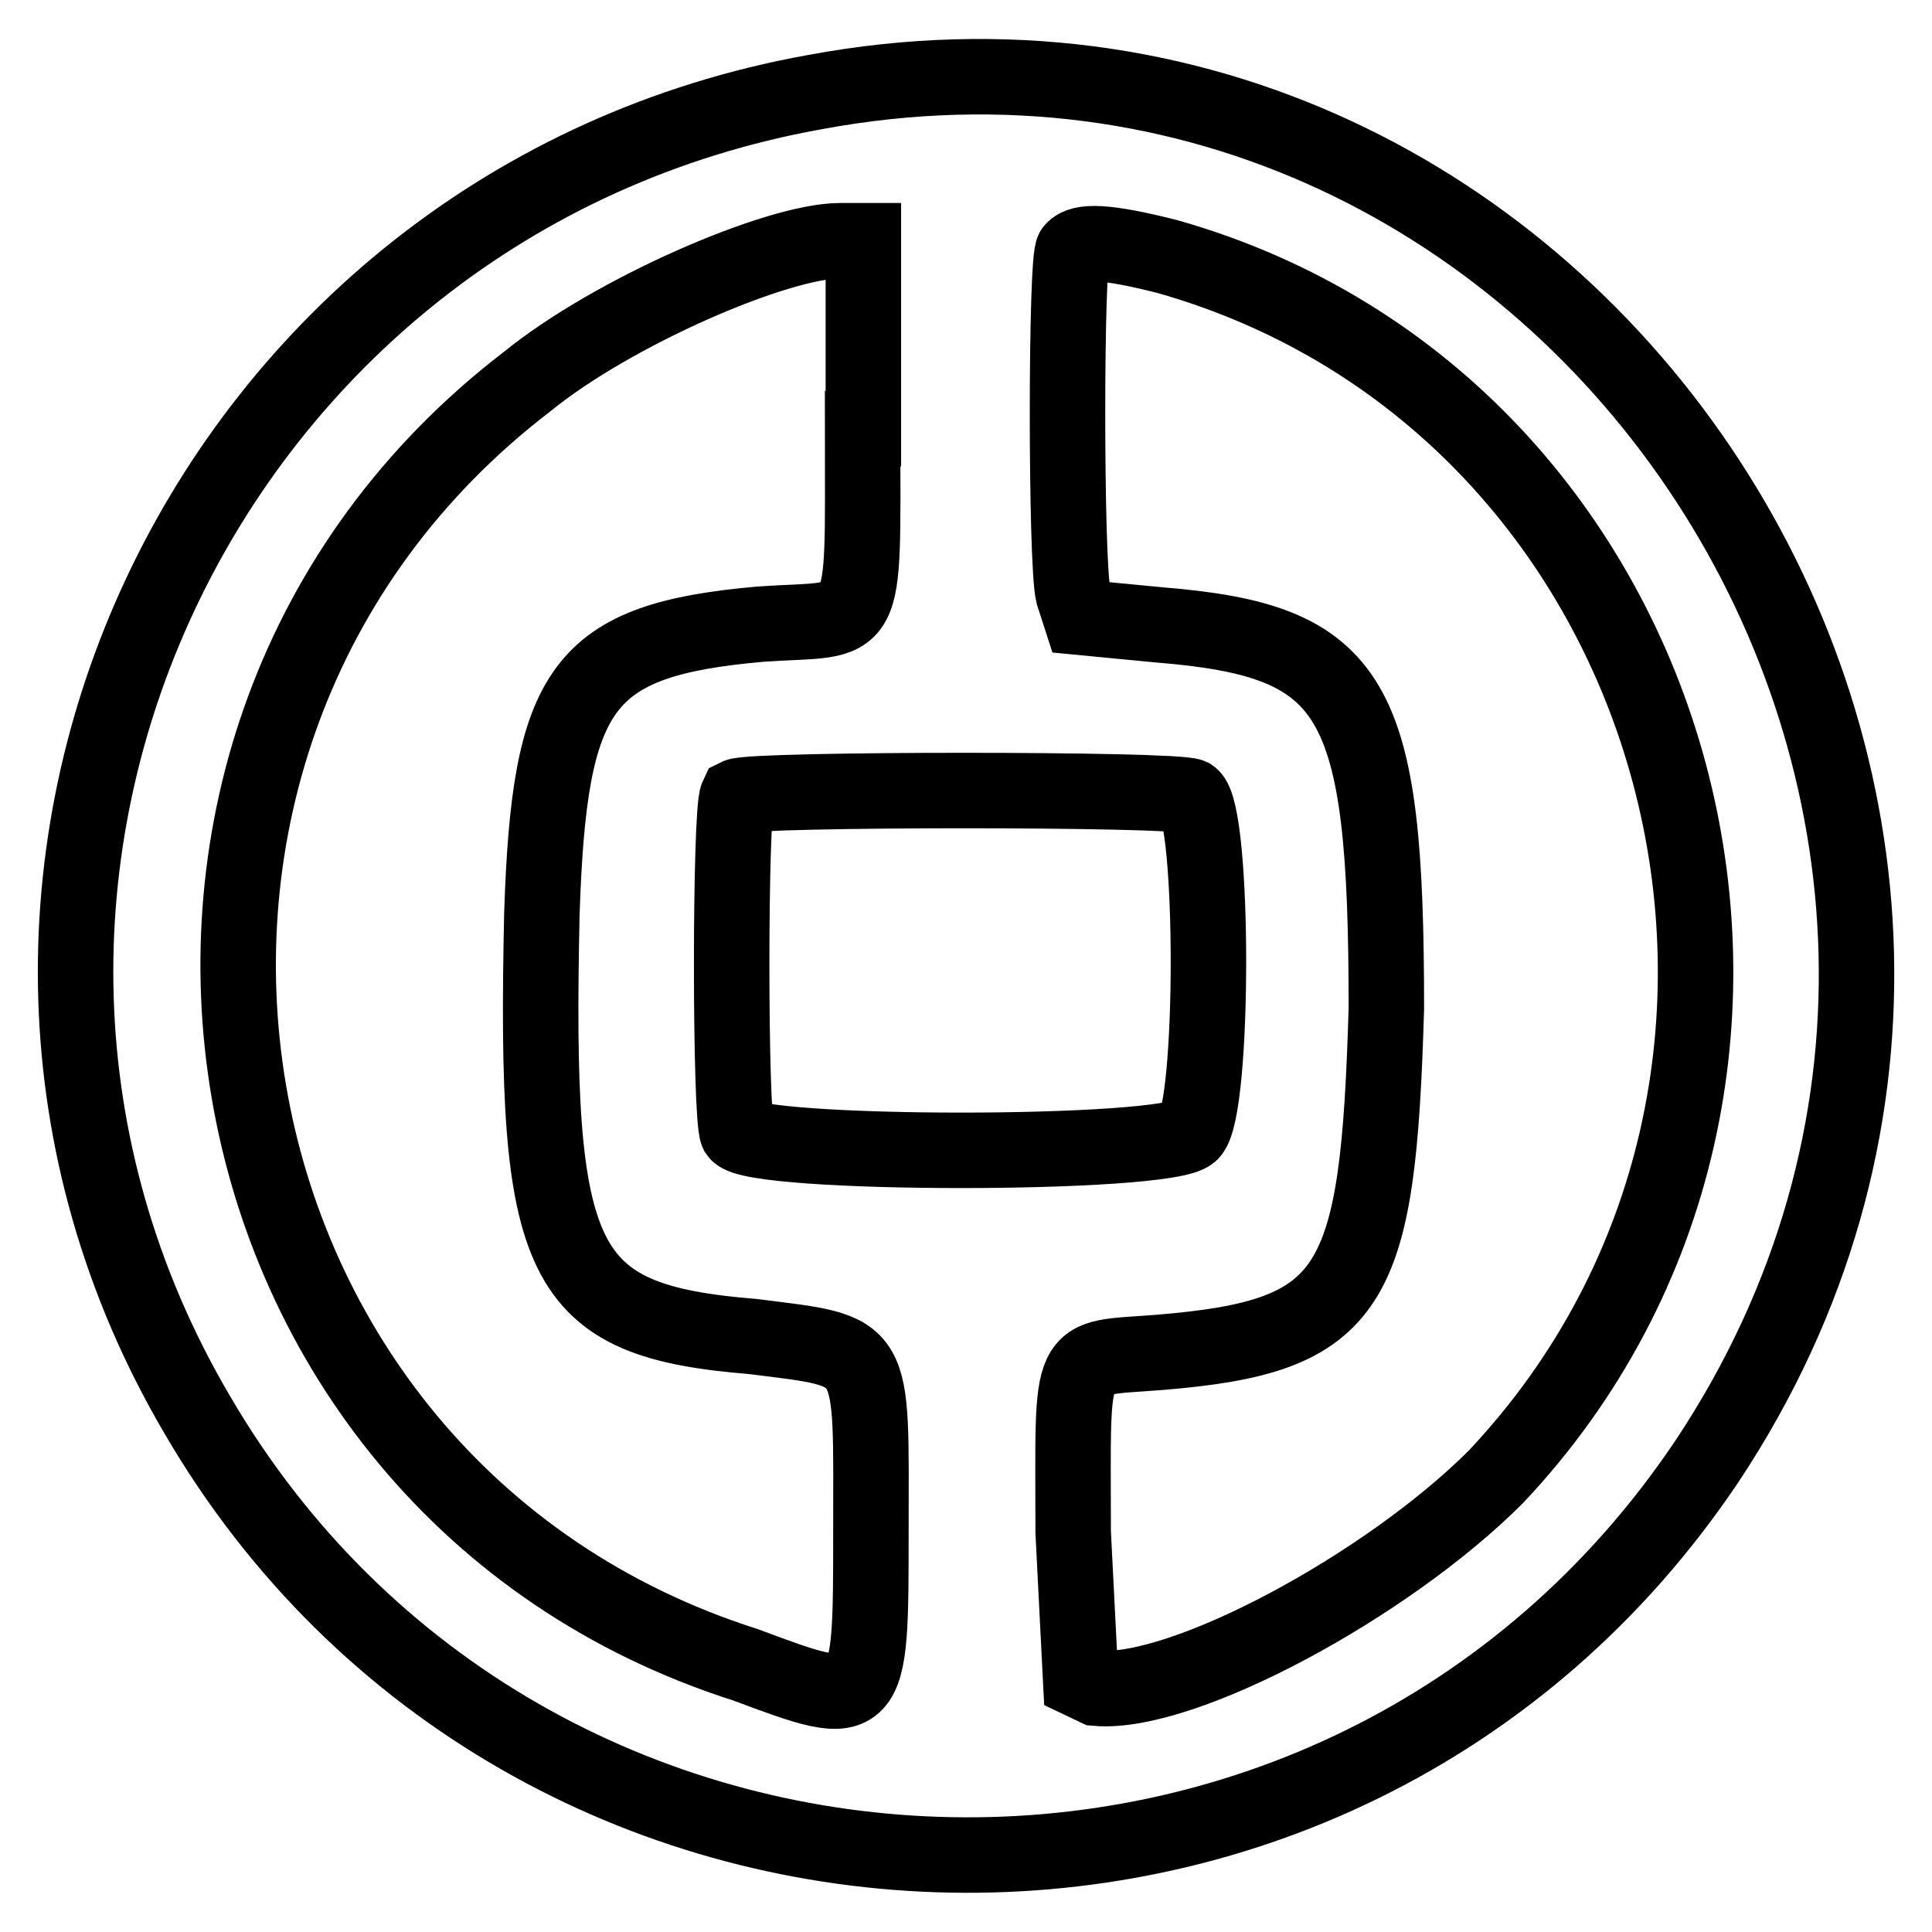
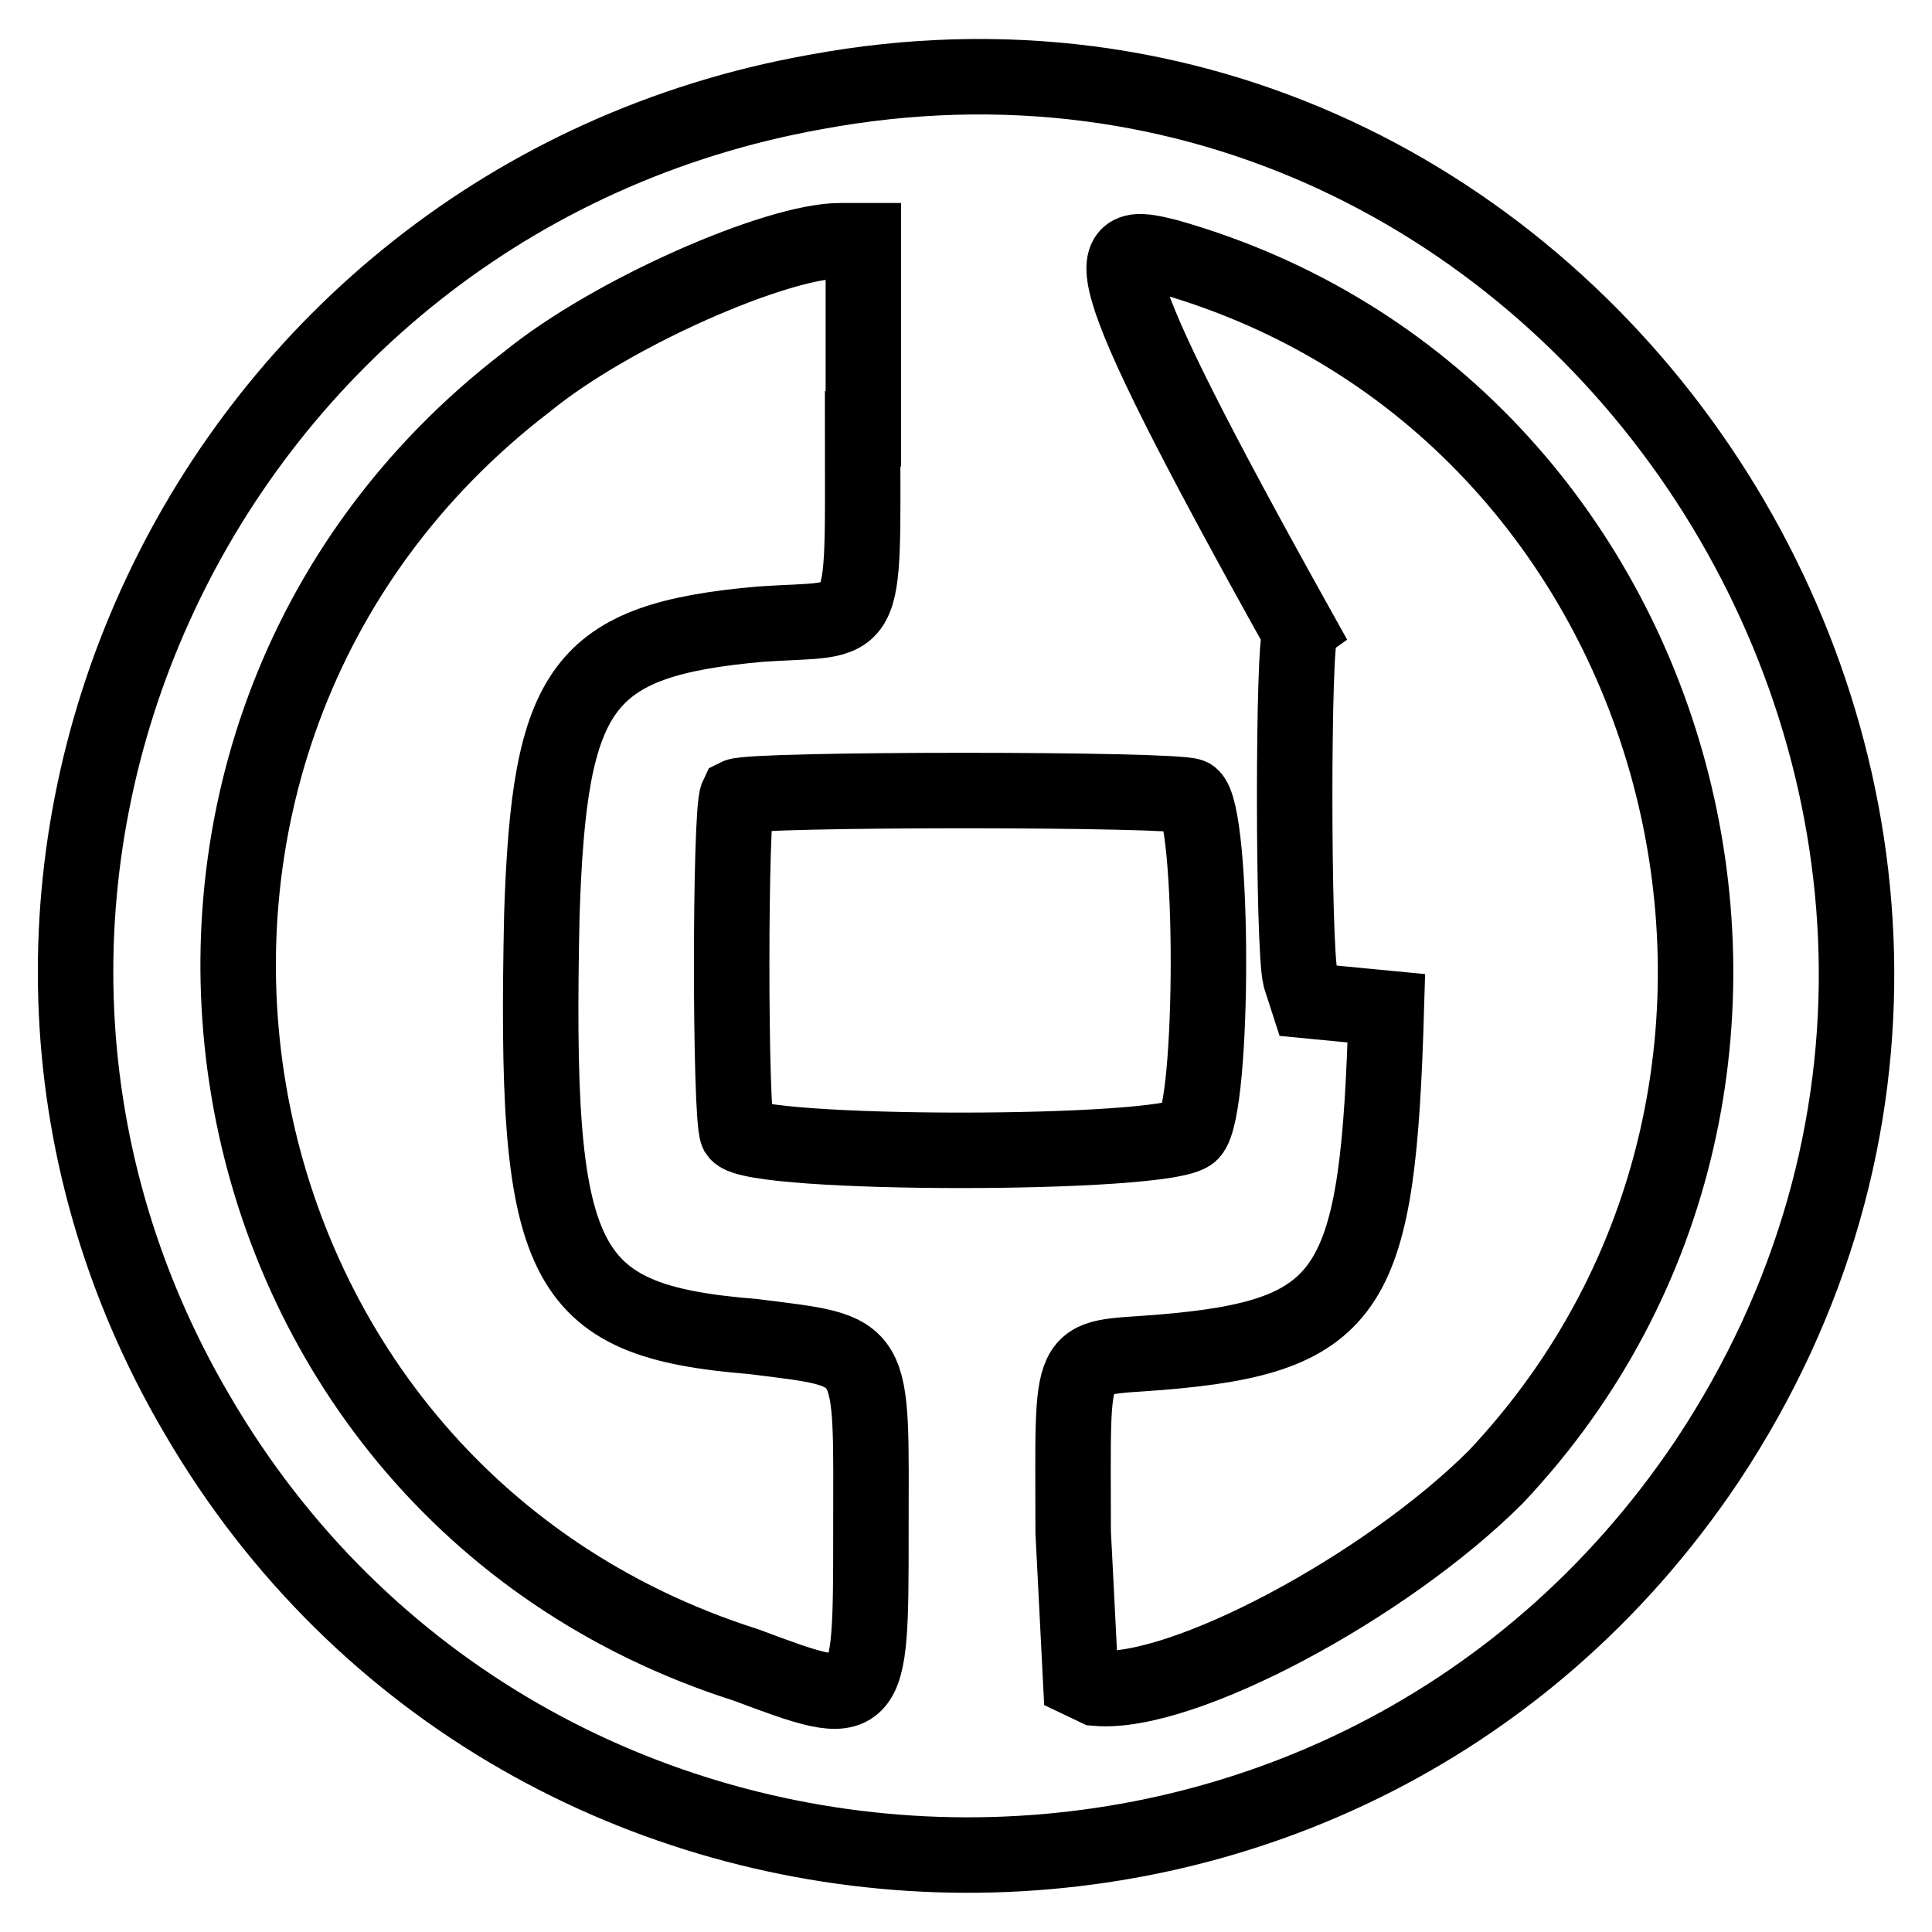
<svg xmlns="http://www.w3.org/2000/svg" version="1.1" x="0px" y="0px" viewBox="0 0 256 256" enable-background="new 0 0 256 256" xml:space="preserve">
  <g>
-     <path stroke-width="10" fill-opacity="0" stroke="#000000" d="M108,12.2C27.2,26.7-15.3,116.9,26.1,187.4c43.5,74.7,151.4,78.8,200.1,6.2C283.3,107.6,208.6-6.5,108,12.2 z M114.3,56.8c0,28,1,24.9-13.5,25.9c-23.8,2.1-28,8.3-29,38.4c-1,46.7,2.1,53.9,28,56c16.6,2.1,15.6,1,15.6,25.9 c0,23.8,0,23.8-16.6,17.6c-74.7-23.8-91.2-122.3-29-170c11.4-9.3,33.2-18.7,41.5-18.7h3.1V56.8z M154.7,34 c69.5,19.7,93.3,108.9,43.5,161.7c-14.5,14.5-41.5,29-52.9,28l-2.1-1l-1-19.7c0-24.9-1-22.8,11.4-23.8c25.9-2.1,29-8.3,30.1-45.6 c0-41.5-4.1-48.7-30.1-50.8l-10.4-1l-1-3.1c-1-4.1-1-44.6,0-45.6C143.3,31.9,146.4,31.9,154.7,34z M157.8,105.5 c3.1,2.1,3.1,41.5,0,44.6c-3.1,3.1-58.1,3.1-60.1,0c-1-2.1-1-42.5,0-44.6C99.7,104.5,155.7,104.5,157.8,105.5z" />
+     <path stroke-width="10" fill-opacity="0" stroke="#000000" d="M108,12.2C27.2,26.7-15.3,116.9,26.1,187.4c43.5,74.7,151.4,78.8,200.1,6.2C283.3,107.6,208.6-6.5,108,12.2 z M114.3,56.8c0,28,1,24.9-13.5,25.9c-23.8,2.1-28,8.3-29,38.4c-1,46.7,2.1,53.9,28,56c16.6,2.1,15.6,1,15.6,25.9 c0,23.8,0,23.8-16.6,17.6c-74.7-23.8-91.2-122.3-29-170c11.4-9.3,33.2-18.7,41.5-18.7h3.1V56.8z M154.7,34 c69.5,19.7,93.3,108.9,43.5,161.7c-14.5,14.5-41.5,29-52.9,28l-2.1-1l-1-19.7c0-24.9-1-22.8,11.4-23.8c25.9-2.1,29-8.3,30.1-45.6 l-10.4-1l-1-3.1c-1-4.1-1-44.6,0-45.6C143.3,31.9,146.4,31.9,154.7,34z M157.8,105.5 c3.1,2.1,3.1,41.5,0,44.6c-3.1,3.1-58.1,3.1-60.1,0c-1-2.1-1-42.5,0-44.6C99.7,104.5,155.7,104.5,157.8,105.5z" />
  </g>
</svg>